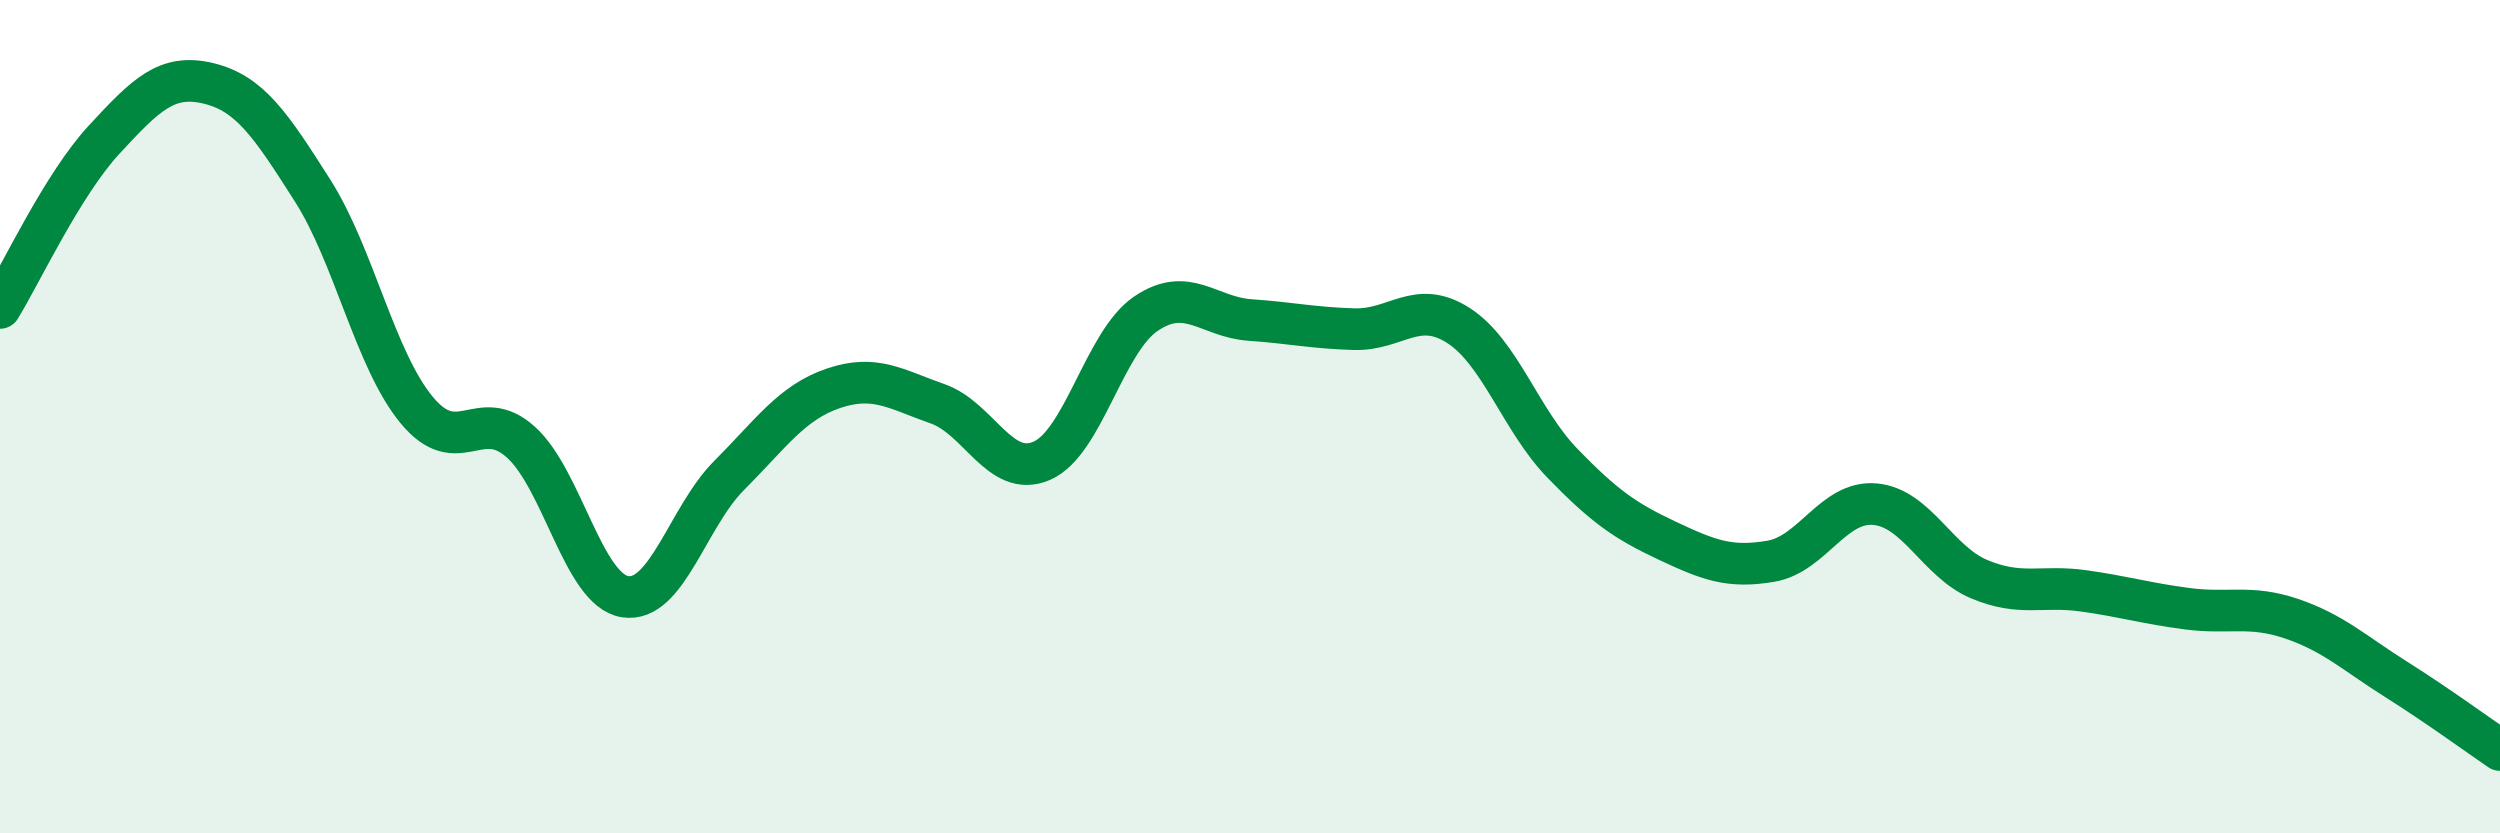
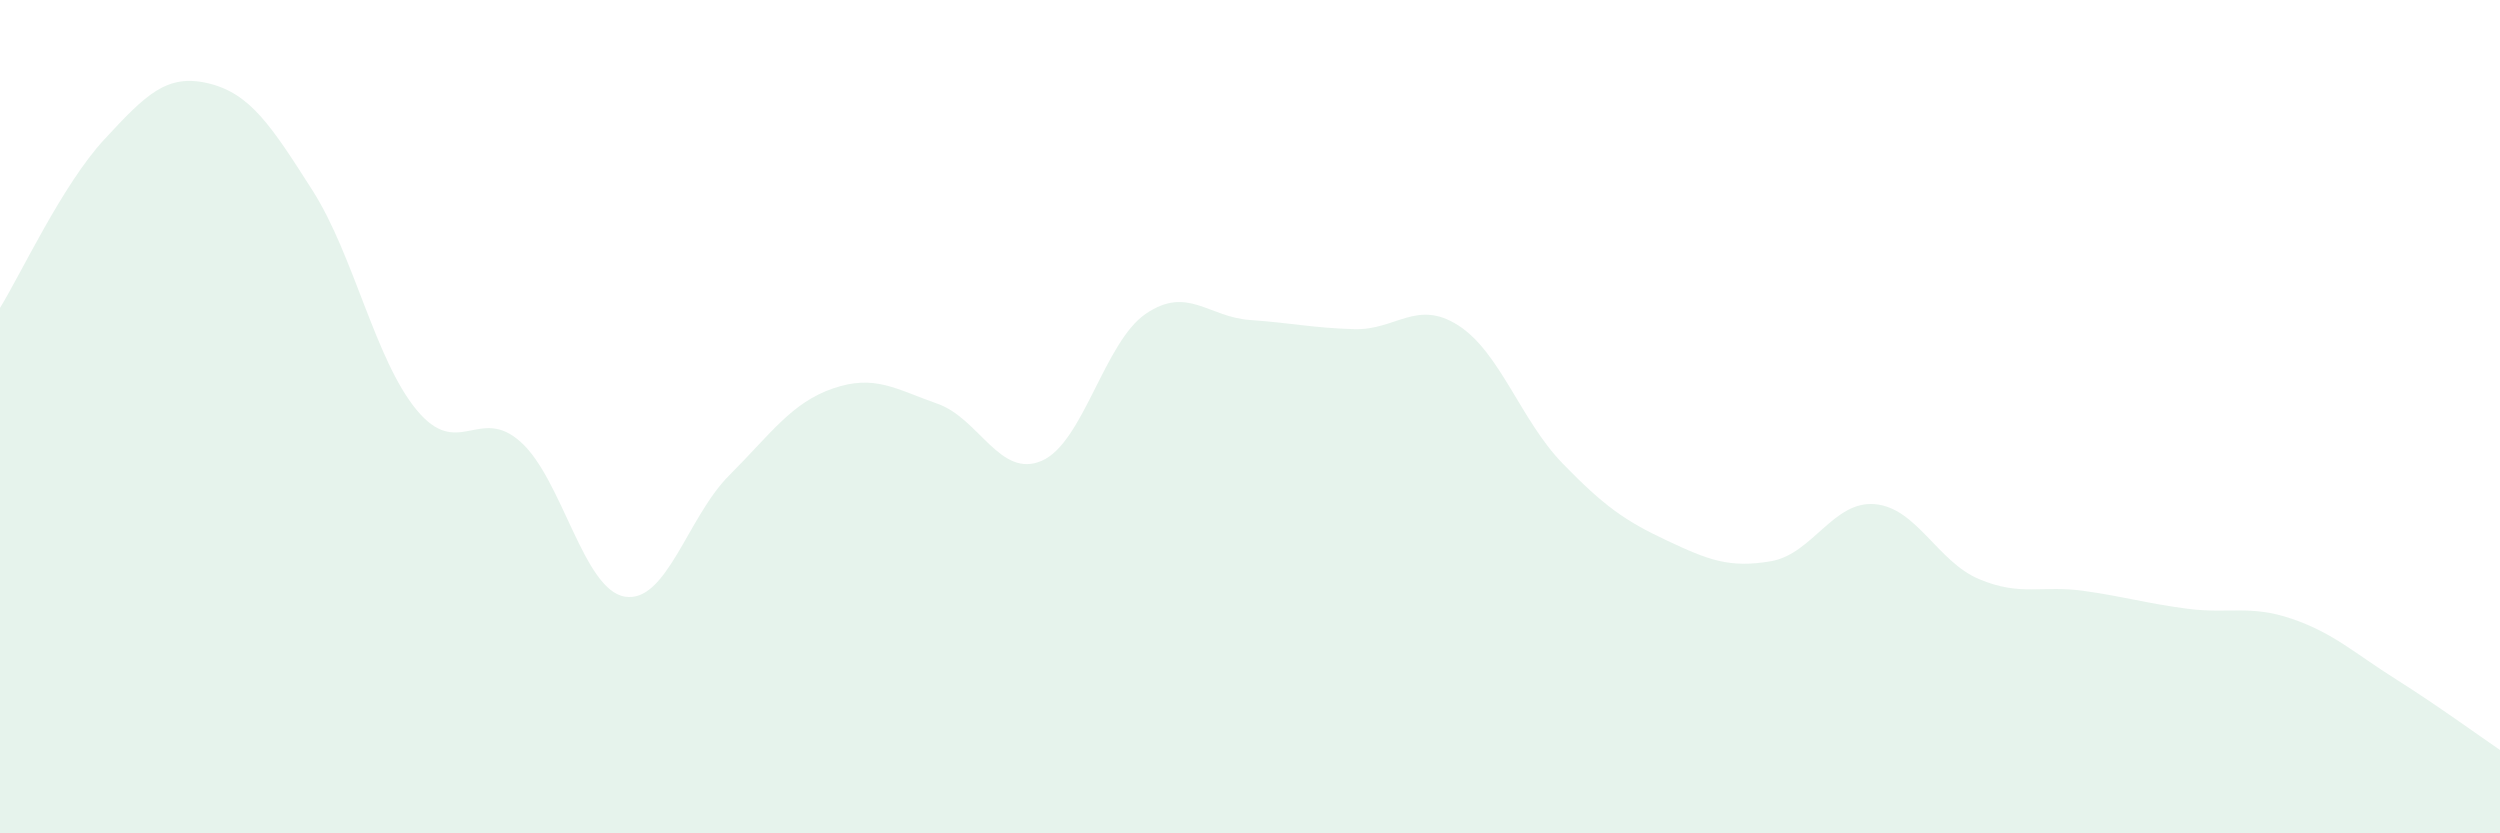
<svg xmlns="http://www.w3.org/2000/svg" width="60" height="20" viewBox="0 0 60 20">
  <path d="M 0,7.39 C 0.5,6.58 1.5,4.43 2.5,3.35 C 3.5,2.27 4,1.76 5,2 C 6,2.24 6.5,3 7.5,4.57 C 8.5,6.14 9,8.63 10,9.84 C 11,11.05 11.5,9.71 12.5,10.61 C 13.5,11.51 14,14.16 15,14.32 C 16,14.48 16.5,12.41 17.5,11.41 C 18.5,10.41 19,9.66 20,9.32 C 21,8.98 21.5,9.34 22.5,9.69 C 23.5,10.04 24,11.49 25,11.06 C 26,10.63 26.5,8.21 27.5,7.53 C 28.5,6.85 29,7.61 30,7.68 C 31,7.75 31.5,7.87 32.5,7.9 C 33.5,7.93 34,7.17 35,7.81 C 36,8.45 36.5,10.09 37.5,11.12 C 38.5,12.15 39,12.5 40,12.97 C 41,13.44 41.5,13.64 42.5,13.47 C 43.5,13.3 44,12.01 45,12.1 C 46,12.19 46.5,13.48 47.5,13.9 C 48.5,14.32 49,14.04 50,14.18 C 51,14.32 51.5,14.48 52.5,14.61 C 53.5,14.74 54,14.51 55,14.85 C 56,15.19 56.5,15.67 57.5,16.3 C 58.5,16.93 59.5,17.66 60,18L60 20L0 20Z" fill="#008740" opacity="0.1" stroke-linecap="round" stroke-linejoin="round" />
-   <path d="M 0,7.39 C 0.5,6.58 1.5,4.43 2.5,3.35 C 3.5,2.27 4,1.76 5,2 C 6,2.24 6.5,3 7.5,4.57 C 8.5,6.14 9,8.63 10,9.84 C 11,11.05 11.5,9.71 12.5,10.61 C 13.5,11.51 14,14.16 15,14.32 C 16,14.48 16.5,12.41 17.5,11.41 C 18.5,10.41 19,9.66 20,9.32 C 21,8.98 21.5,9.34 22.5,9.69 C 23.5,10.04 24,11.49 25,11.06 C 26,10.63 26.5,8.21 27.5,7.53 C 28.5,6.85 29,7.61 30,7.68 C 31,7.75 31.5,7.87 32.5,7.9 C 33.5,7.93 34,7.17 35,7.81 C 36,8.45 36.5,10.09 37.5,11.12 C 38.5,12.15 39,12.5 40,12.97 C 41,13.44 41.5,13.64 42.5,13.47 C 43.5,13.3 44,12.01 45,12.1 C 46,12.19 46.5,13.48 47.5,13.9 C 48.5,14.32 49,14.04 50,14.18 C 51,14.32 51.5,14.48 52.5,14.61 C 53.5,14.74 54,14.51 55,14.85 C 56,15.19 56.5,15.67 57.5,16.3 C 58.5,16.93 59.5,17.66 60,18" stroke="#008740" stroke-width="1" fill="none" stroke-linecap="round" stroke-linejoin="round" />
</svg>